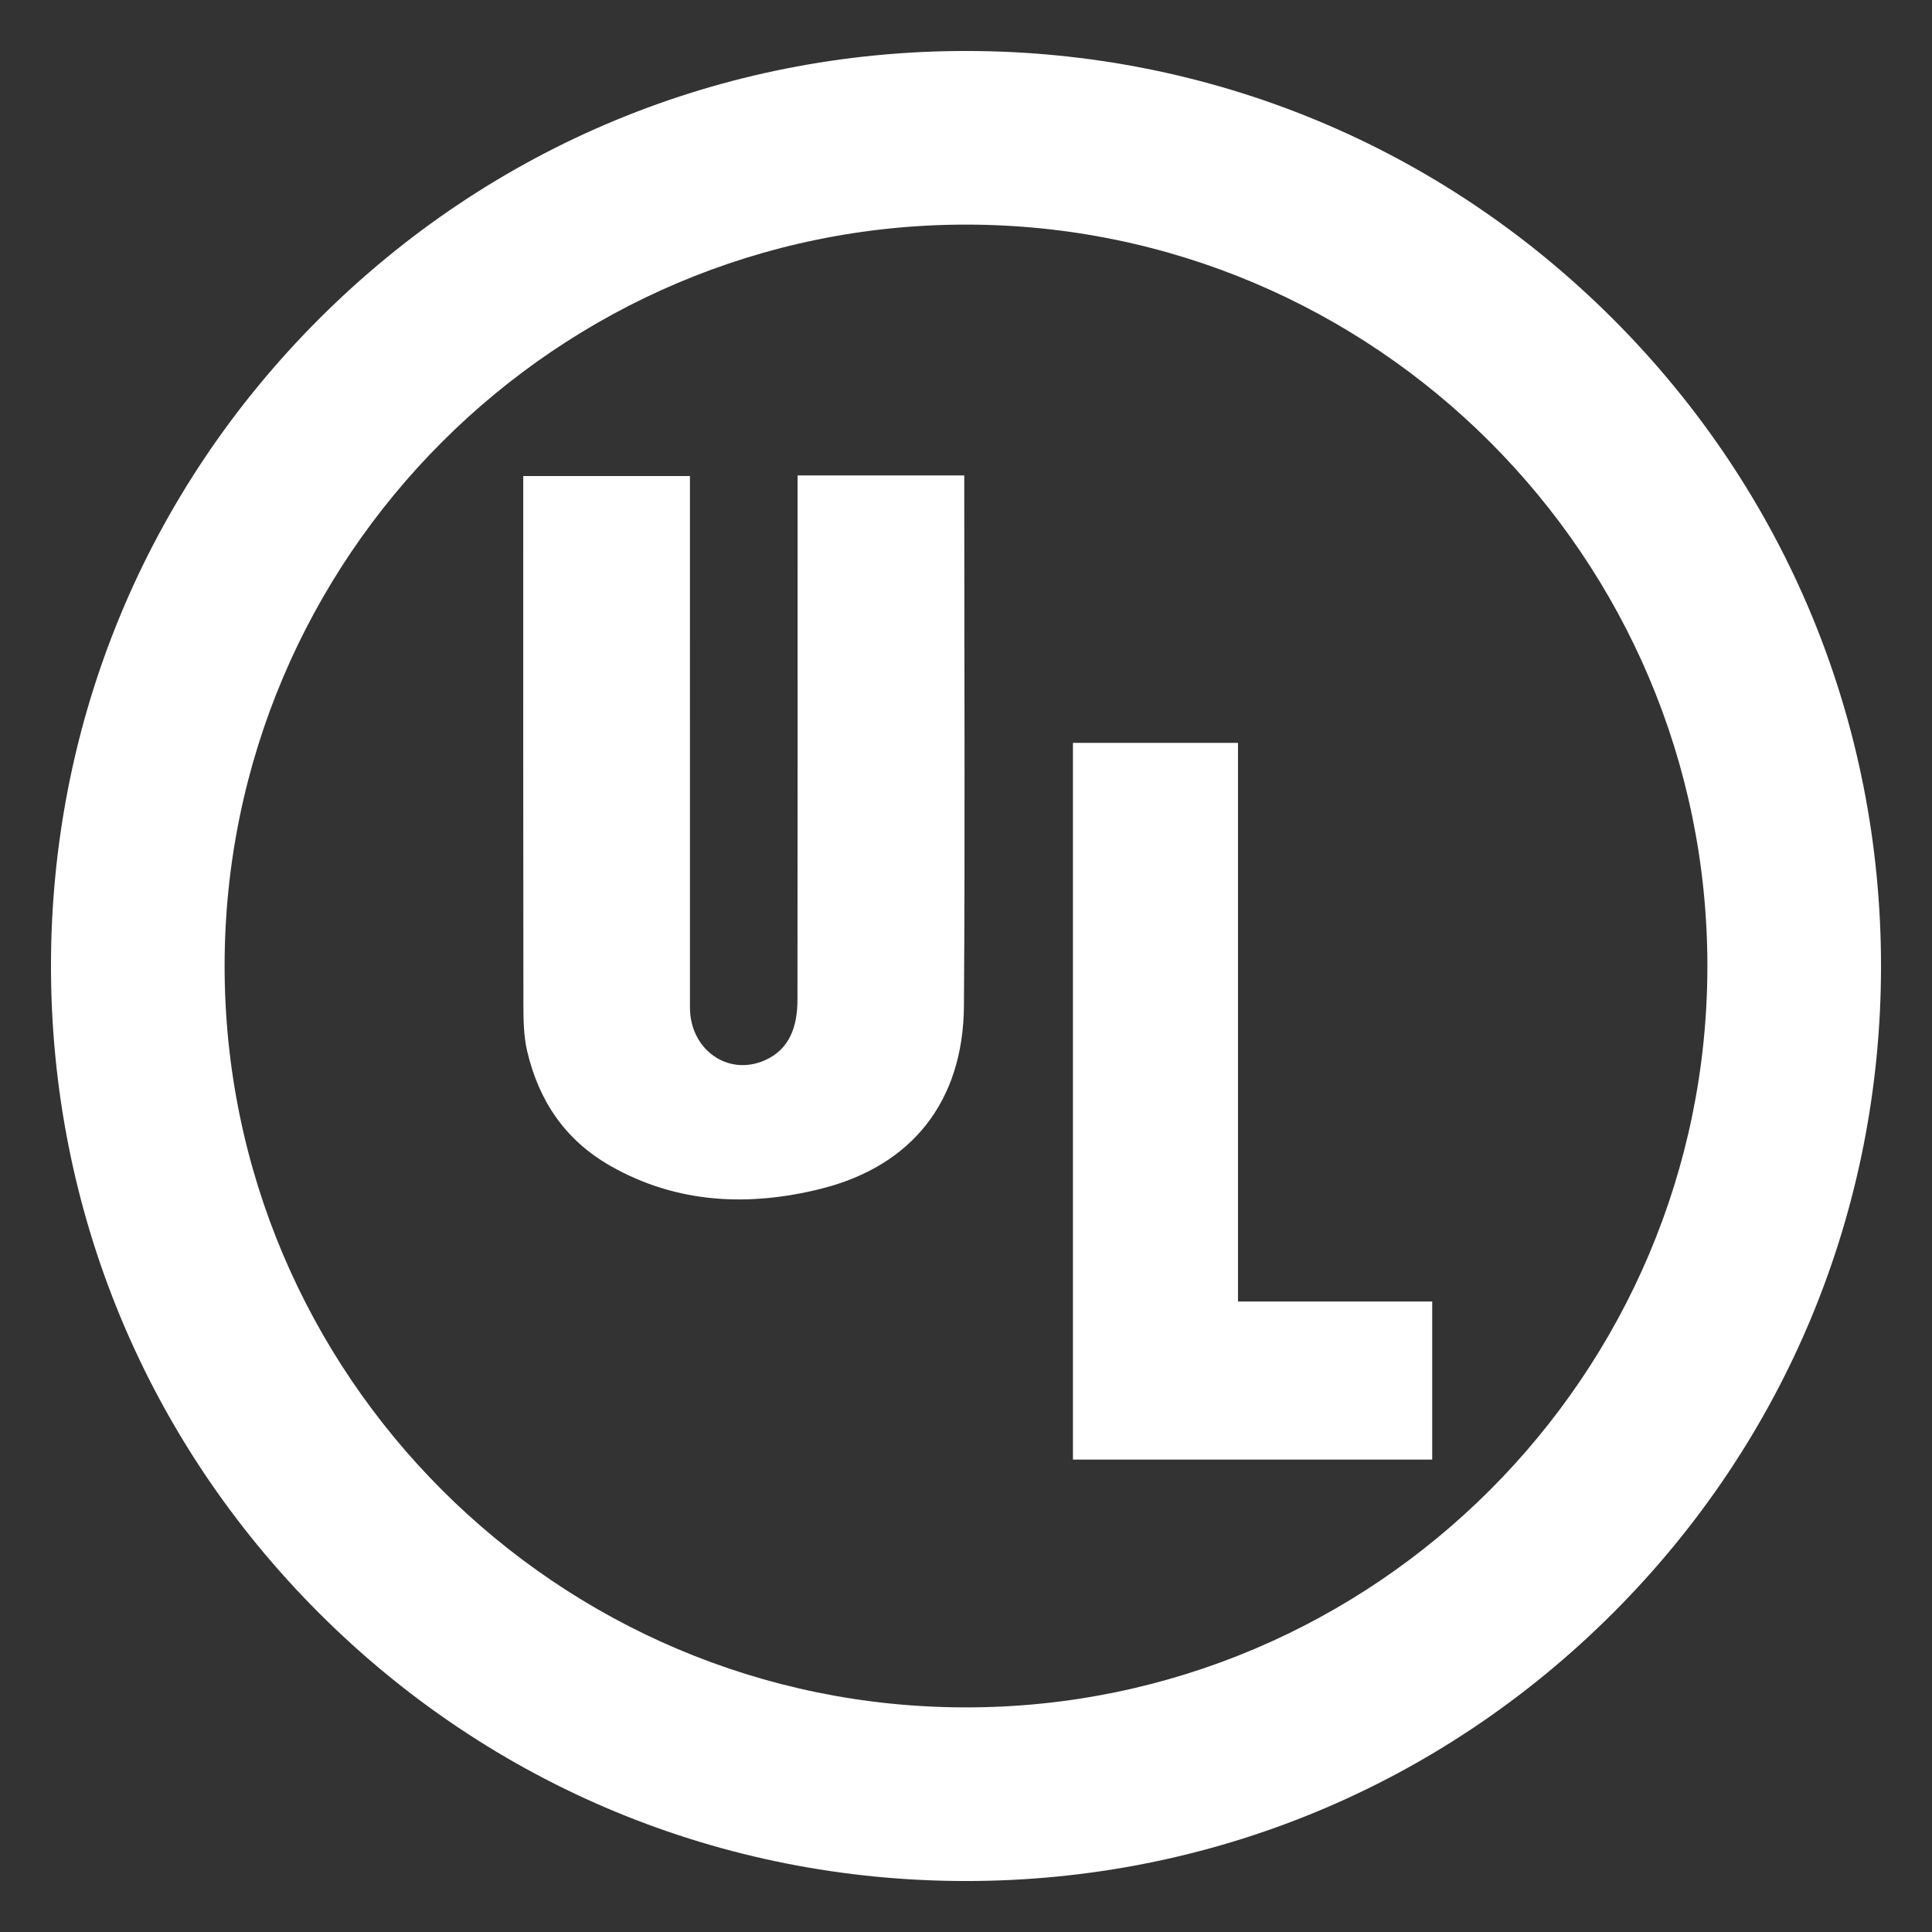
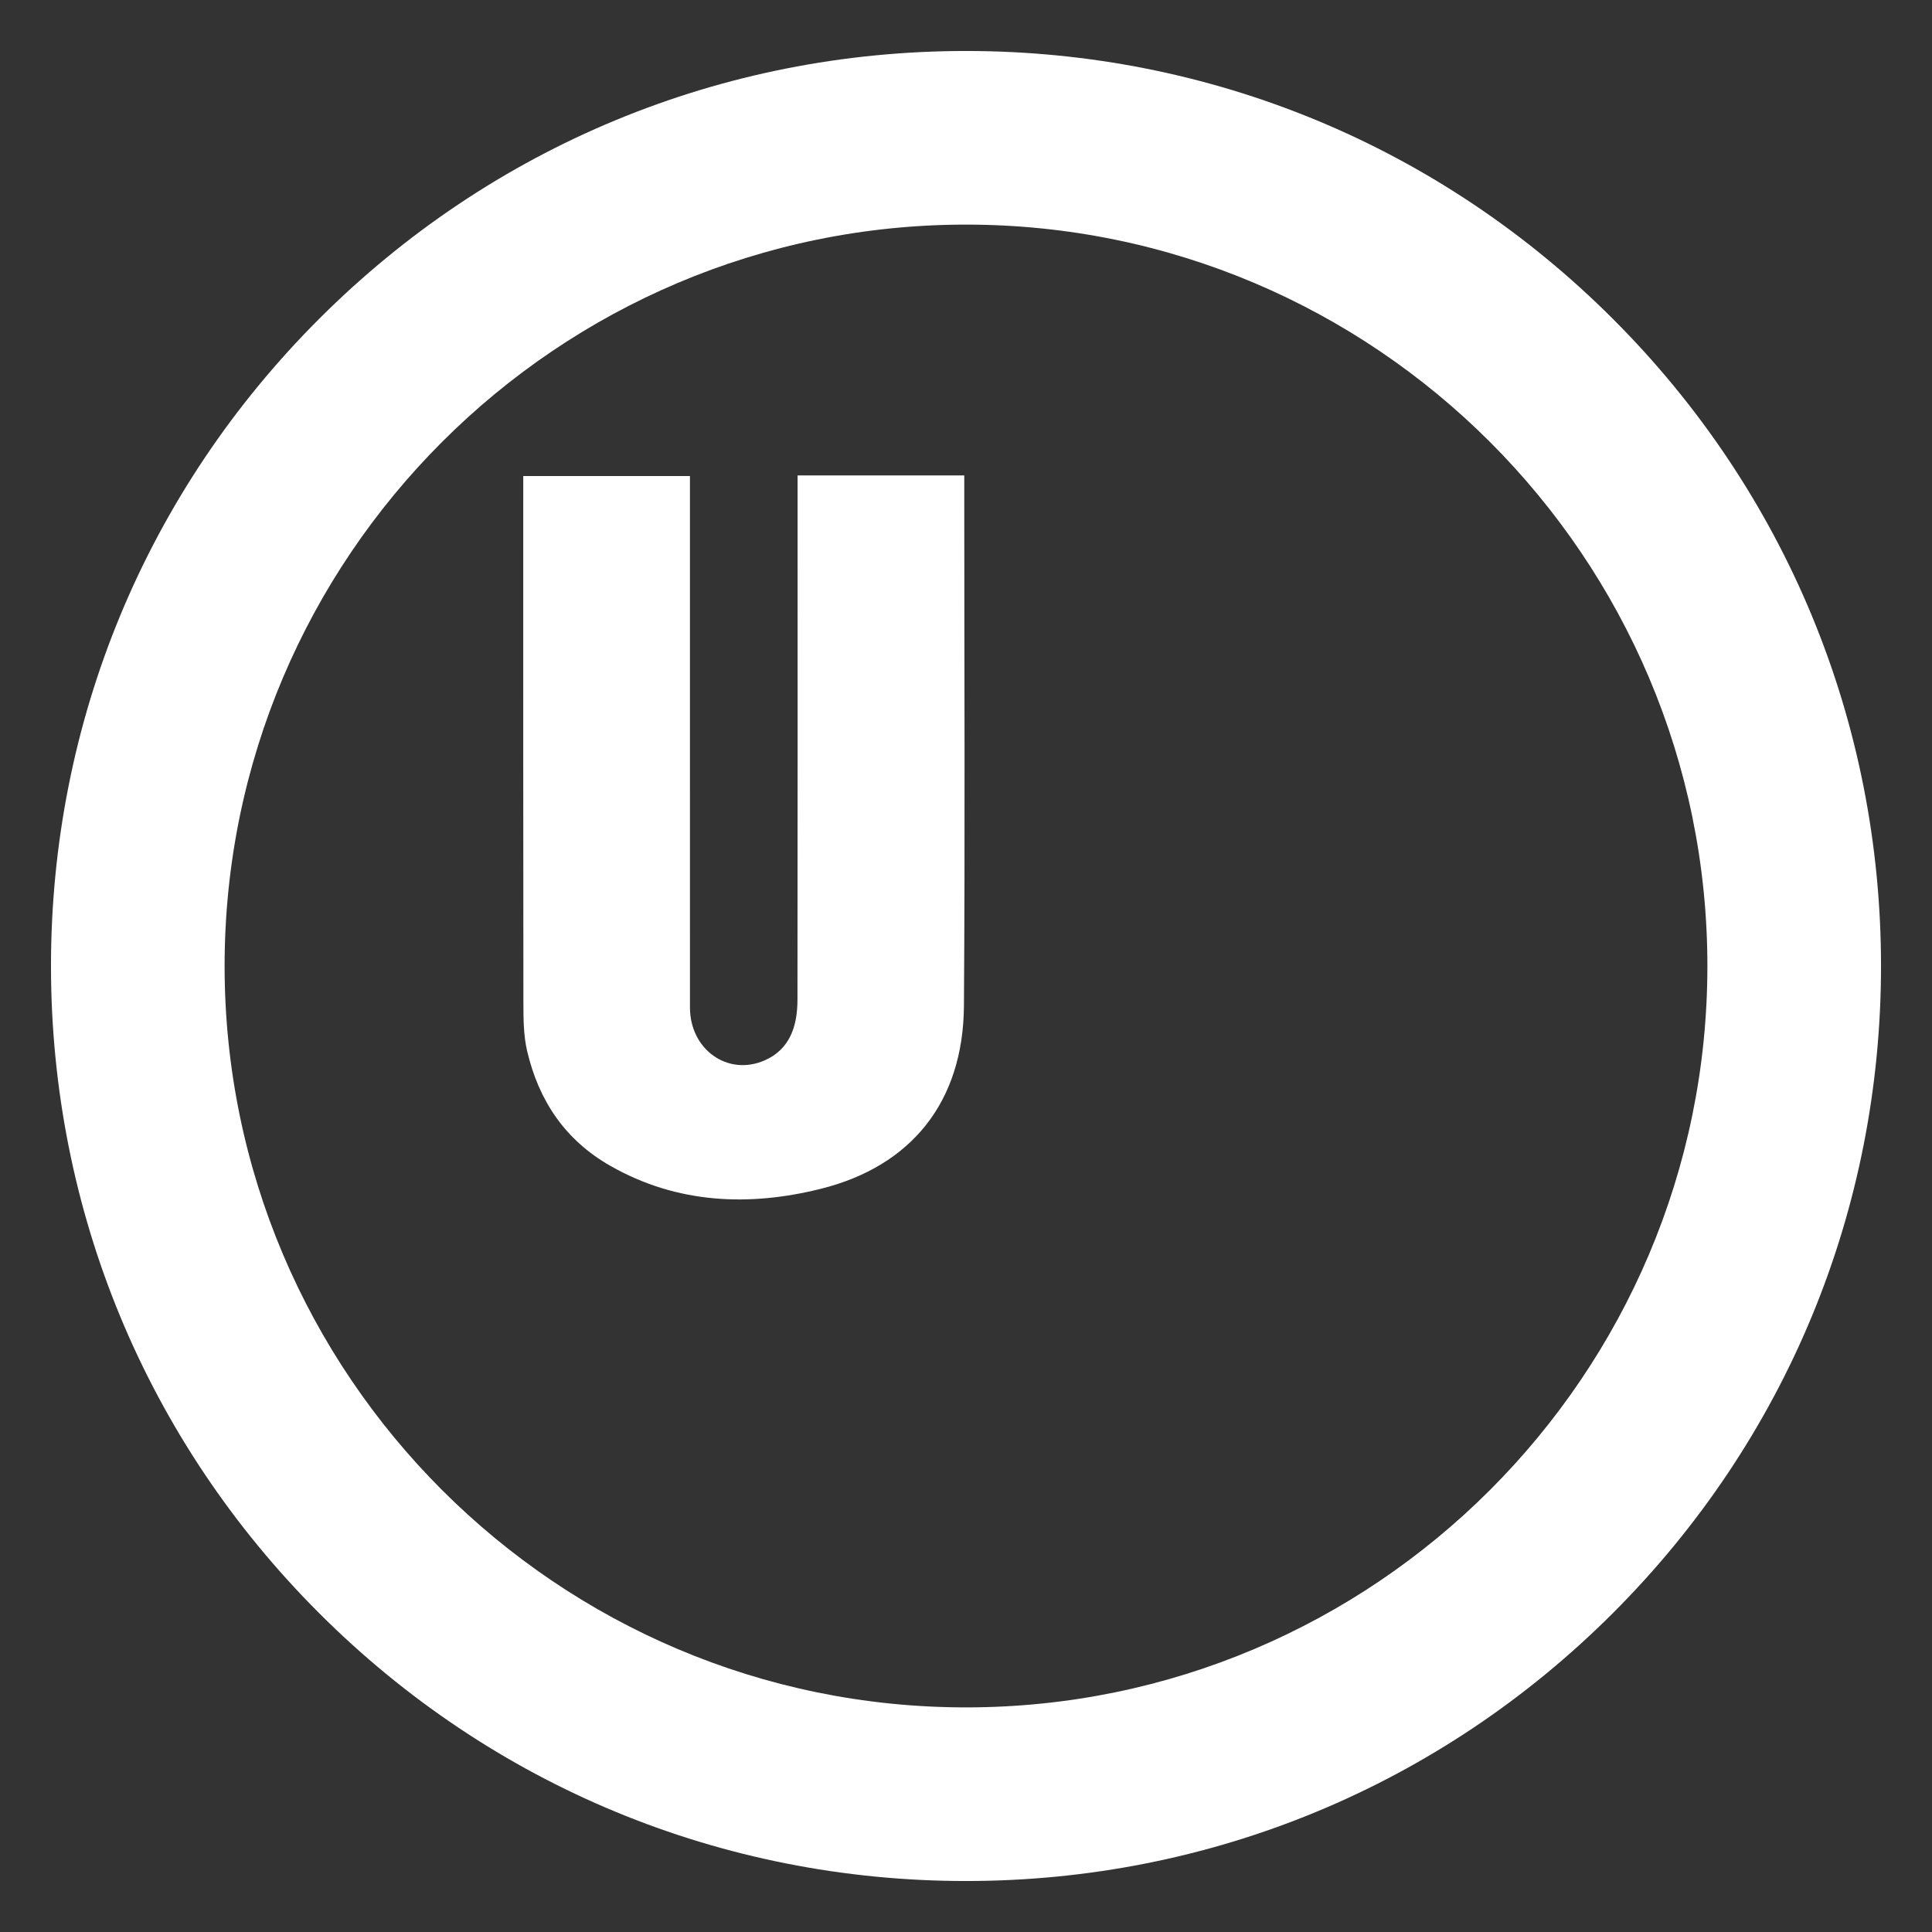
<svg xmlns="http://www.w3.org/2000/svg" version="1.1" height="90" width="90" viewBox="0 0 90 90">
  <rect x="0" y="0" width="90" height="90" fill="#333333" stroke="none" />
  <desc iVinci="yes" version="4.6" gridStep="20" showGrid="no" snapToGrid="no" codePlatform="0" />
  <g id="Layer1" name="Layer 1" opacity="1">
    <g id="Shape1">
      <desc shapeID="1" type="0" basicInfo-basicType="0" basicInfo-roundedRectRadius="12" basicInfo-polygonSides="6" basicInfo-starPoints="5" bounding="rect(-79.431,-130.308,158.862,260.616)" text="" font-familyName="" font-pixelSize="20" font-bold="0" font-underline="0" font-alignment="1" strokeStyle="0" markerStart="0" markerEnd="0" shadowEnabled="0" shadowOffsetX="0" shadowOffsetY="2" shadowBlur="4" shadowOpacity="160" blurEnabled="0" blurRadius="4" transform="matrix(0.129,0,0,0.129,34.654,39.011)" pers-center="0,0" pers-size="0,0" pers-start="0,0" pers-end="0,0" locked="0" mesh="" flag="" />
      <path id="shapePath1" d="M37.154,22.148 L44.919,22.148 L44.919,23.086 C44.919,31.008 44.959,38.931 44.904,46.853 C44.873,51.333 42.454,54.322 38.249,55.376 C34.926,56.209 31.555,56.091 28.431,54.309 C26.319,53.105 25.095,51.268 24.555,48.956 C24.388,48.24 24.383,47.475 24.382,46.733 C24.371,38.891 24.375,31.05 24.375,23.208 L24.375,22.175 L32.14,22.175 L32.14,23.088 C32.14,31.038 32.138,38.987 32.141,46.936 C32.142,48.881 33.89,50.147 35.612,49.4 C36.813,48.879 37.147,47.776 37.149,46.574 C37.16,38.786 37.154,30.999 37.154,23.211 L37.154,22.148 Z" style="stroke:none;fill-rule:nonzero;fill:#ffffff;fill-opacity:1;" />
    </g>
    <g id="Shape2">
      <desc shapeID="2" type="0" basicInfo-basicType="0" basicInfo-roundedRectRadius="12" basicInfo-polygonSides="6" basicInfo-starPoints="5" bounding="rect(-64.661,-128.997,129.322,257.995)" text="" font-familyName="" font-pixelSize="20" font-bold="0" font-underline="0" font-alignment="1" strokeStyle="0" markerStart="0" markerEnd="0" shadowEnabled="0" shadowOffsetX="0" shadowOffsetY="2" shadowBlur="4" shadowOpacity="160" blurEnabled="0" blurRadius="4" transform="matrix(0.129,0,0,0.129,58.35,51.3)" pers-center="0,0" pers-size="0,0" pers-start="0,0" pers-end="0,0" locked="0" mesh="" flag="" />
-       <path id="shapePath2" d="M57.67,60.629 L66.718,60.629 L66.718,67.993 L49.982,67.993 L49.982,34.606 L57.67,34.606 L57.67,60.629 Z" style="stroke:none;fill-rule:nonzero;fill:#ffffff;fill-opacity:1;" />
    </g>
    <g id="Shape3">
      <desc shapeID="3" type="0" basicInfo-basicType="0" basicInfo-roundedRectRadius="12" basicInfo-polygonSides="6" basicInfo-starPoints="5" bounding="rect(-329.375,-329.375,658.75,658.75)" text="" font-familyName="" font-pixelSize="20" font-bold="0" font-underline="0" font-alignment="1" strokeStyle="0" markerStart="0" markerEnd="0" shadowEnabled="0" shadowOffsetX="0" shadowOffsetY="2" shadowBlur="4" shadowOpacity="160" blurEnabled="0" blurRadius="4" transform="matrix(0.129,0,0,0.129,45,45)" pers-center="0,0" pers-size="0,0" pers-start="0,0" pers-end="0,0" locked="0" mesh="" flag="" />
      <path id="shapePath3" d="M45,10.463 C25.956,10.463 10.463,25.956 10.463,45 C10.463,64.044 25.956,79.537 45,79.537 C64.044,79.537 79.537,64.044 79.537,45 C79.537,25.956 64.044,10.463 45,10.463 M45,87.625 C33.614,87.625 22.91,83.191 14.86,75.14 C6.809,67.09 2.375,56.386 2.375,45 C2.375,33.614 6.809,22.91 14.86,14.86 C22.91,6.809 33.614,2.375 45,2.375 C56.386,2.375 67.09,6.809 75.14,14.86 C83.191,22.91 87.625,33.614 87.625,45 C87.625,56.386 83.191,67.09 75.14,75.14 C67.09,83.191 56.386,87.625 45,87.625 Z" style="stroke:none;fill-rule:nonzero;fill:#ffffff;fill-opacity:1;" />
    </g>
  </g>
</svg>